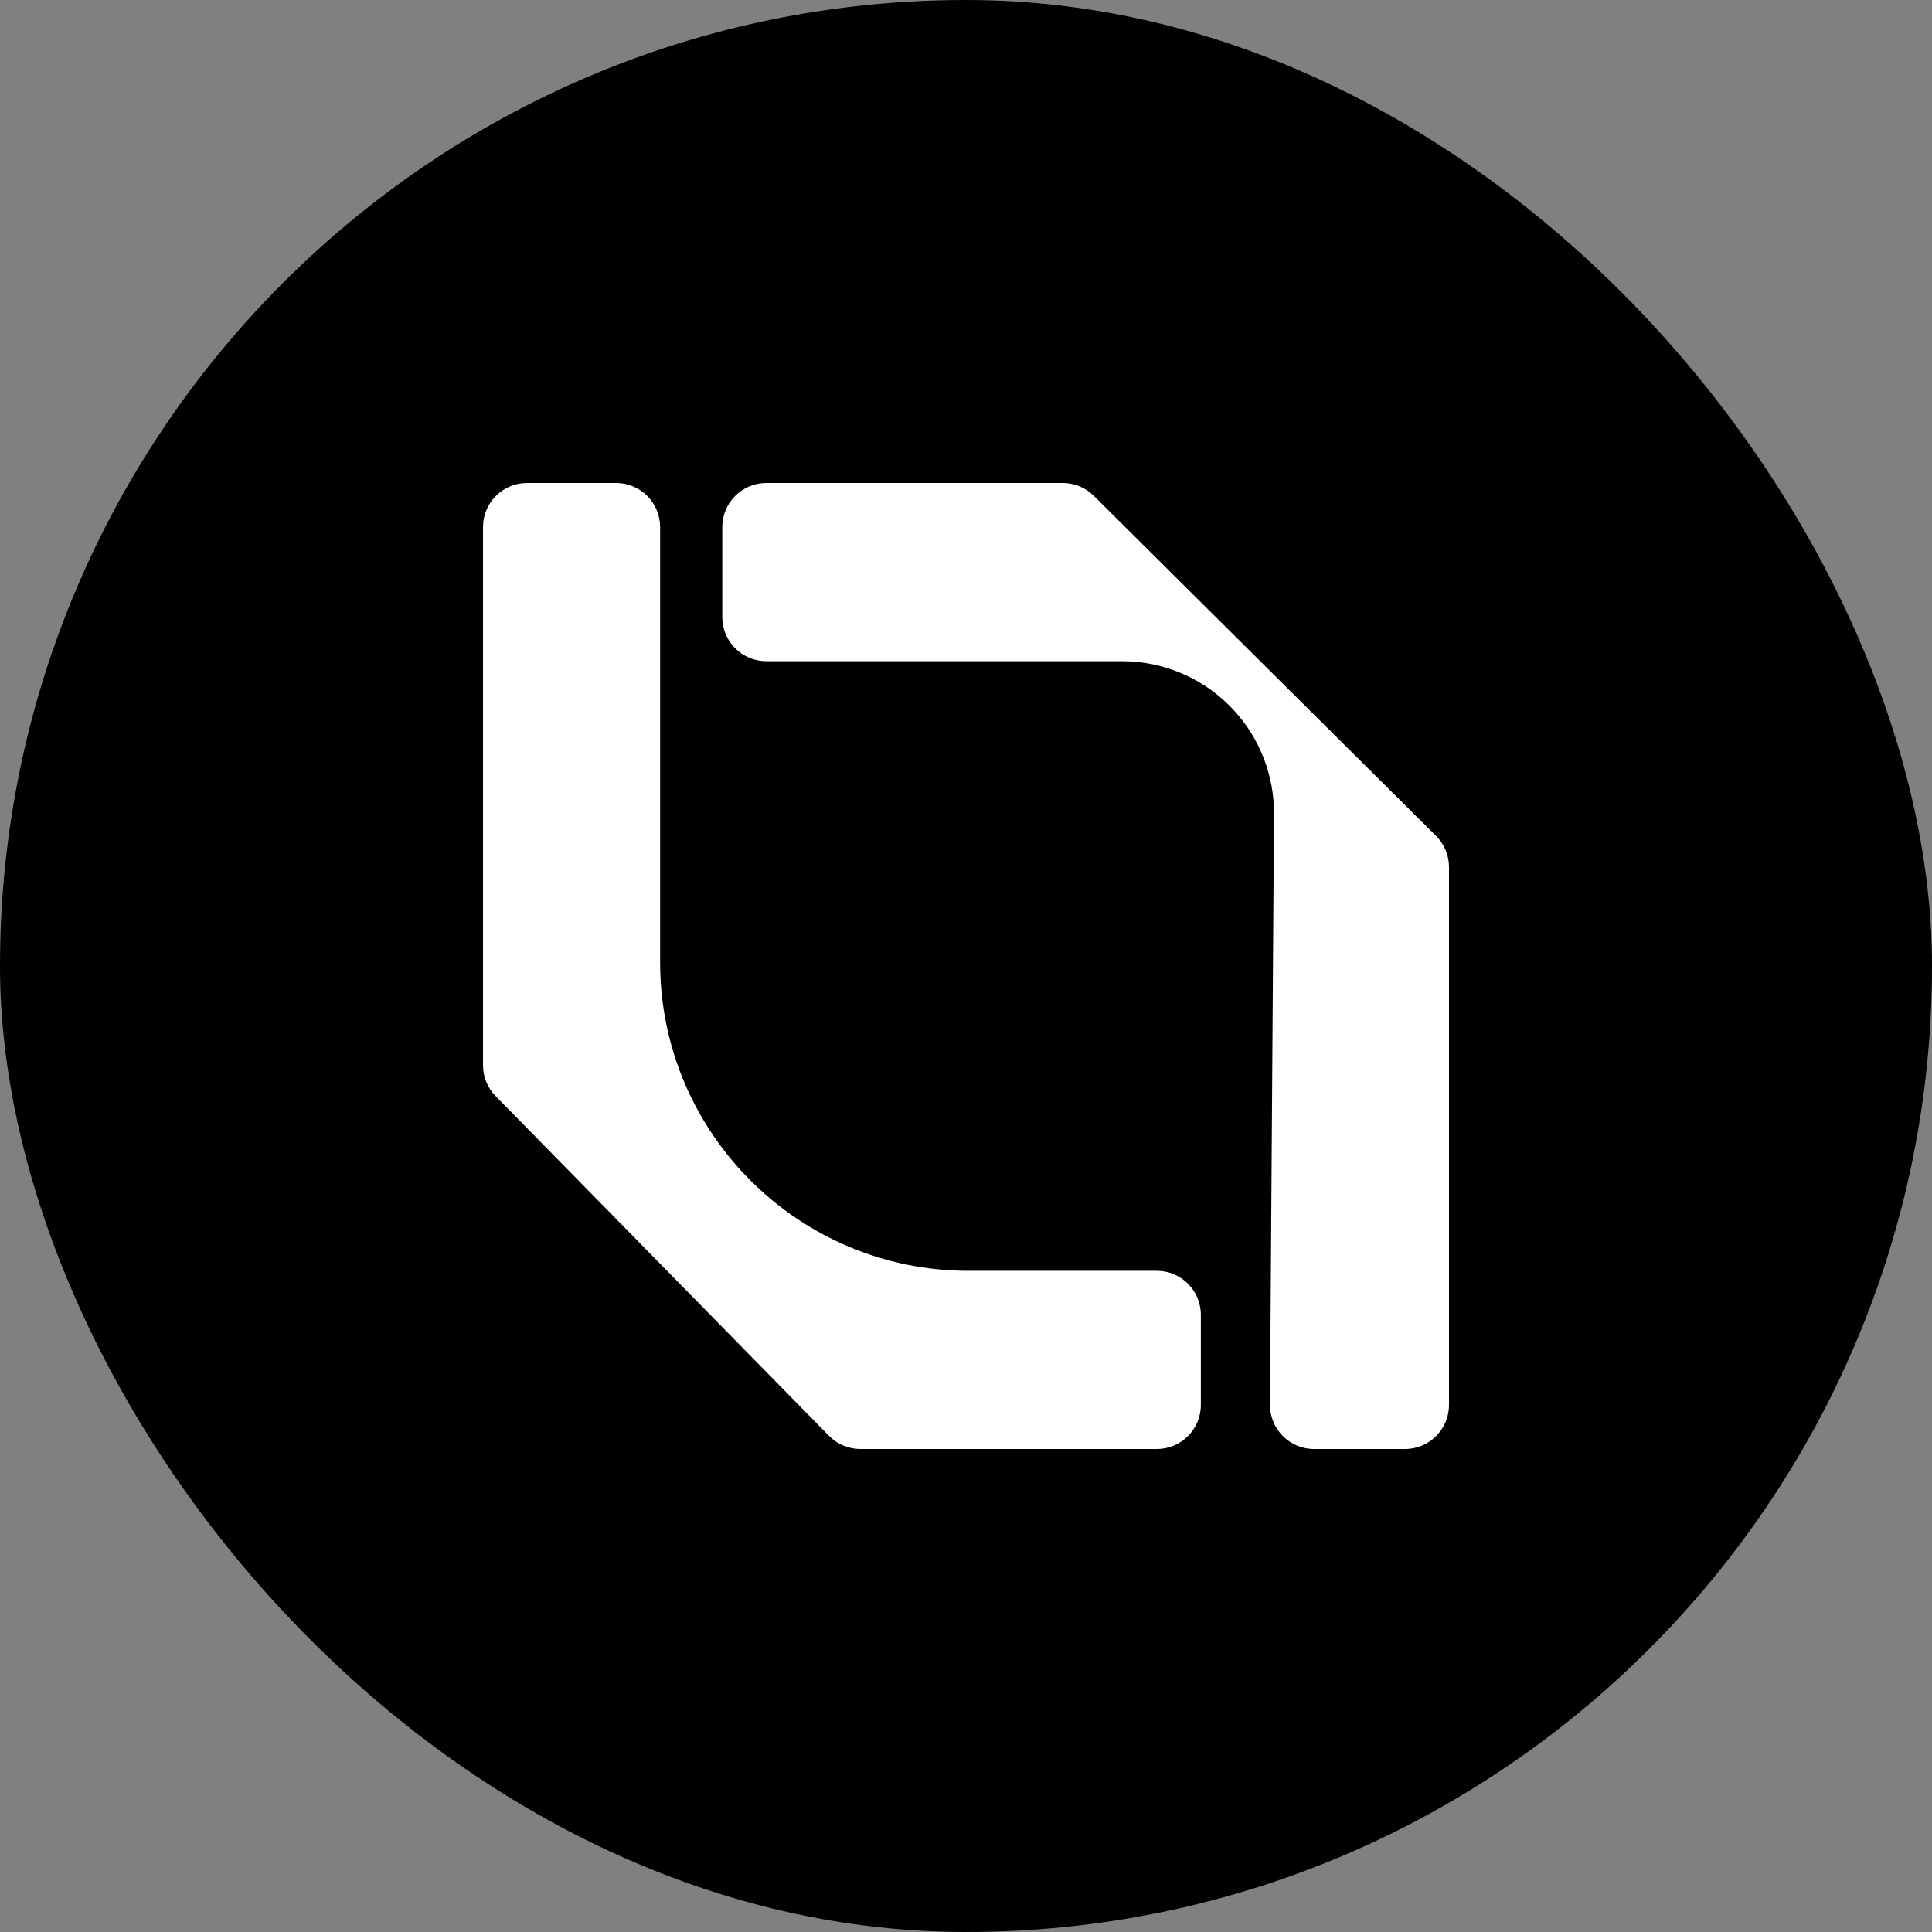
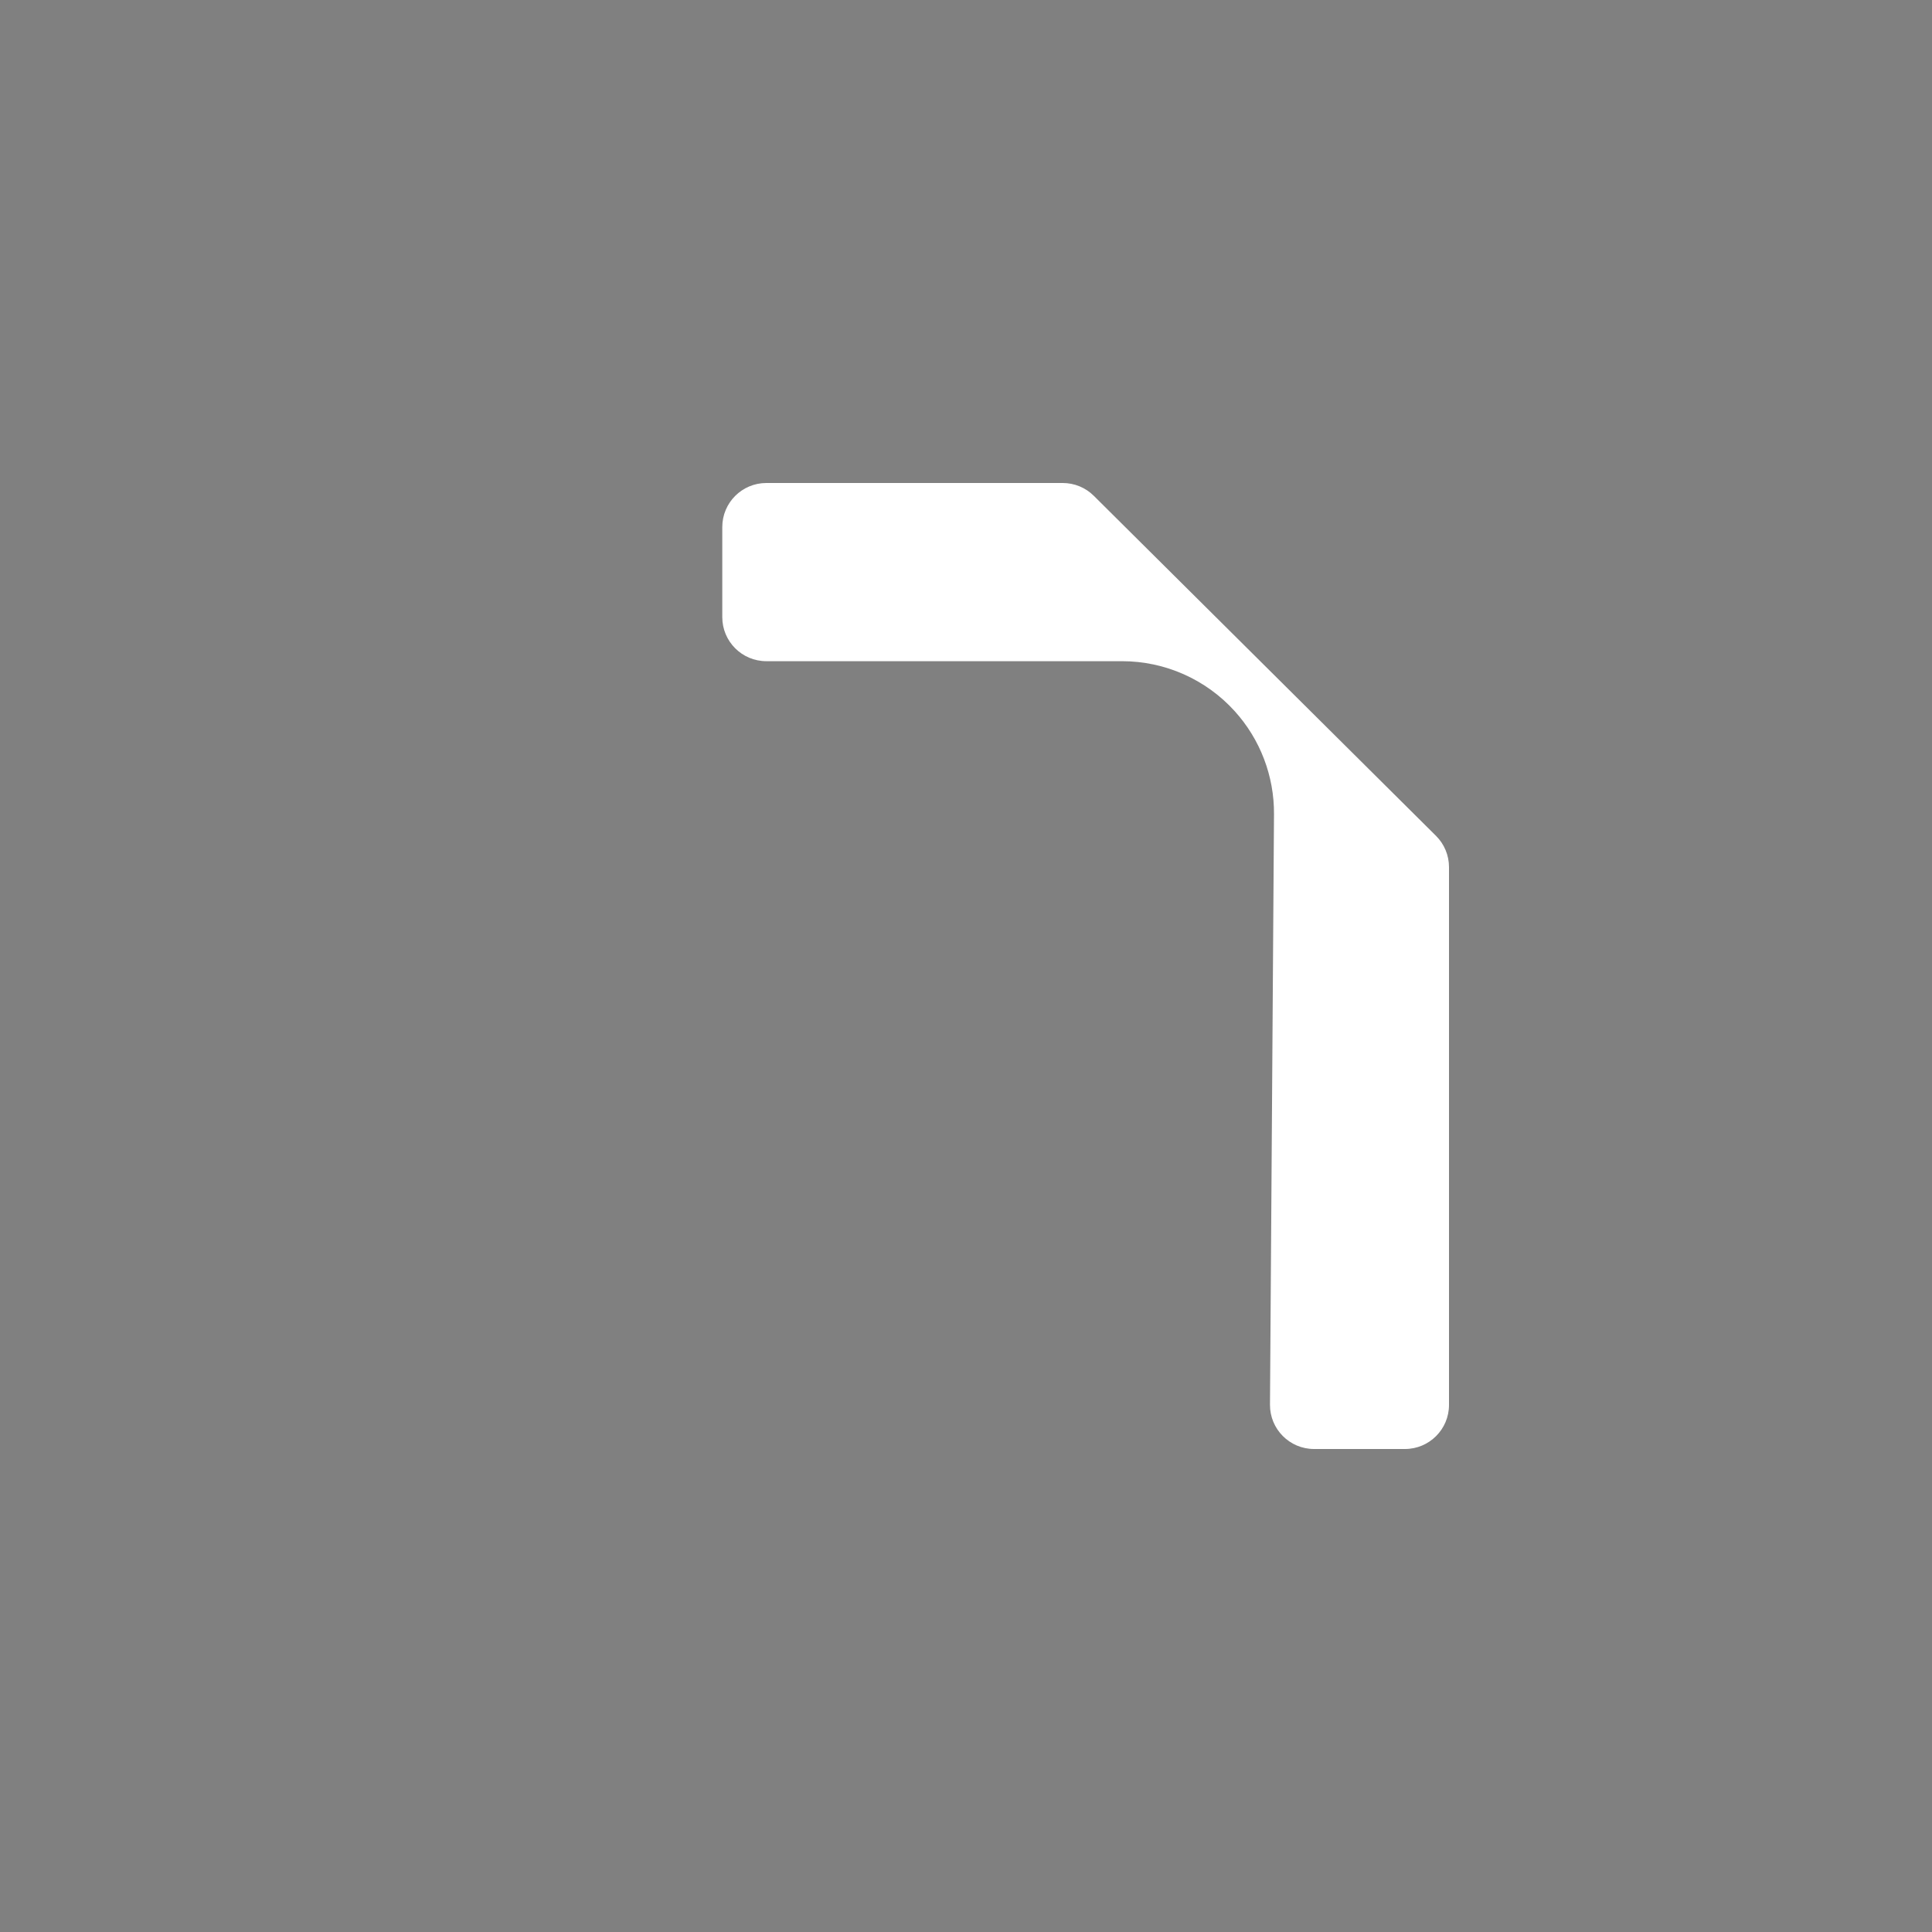
<svg xmlns="http://www.w3.org/2000/svg" width="100" height="100" viewBox="0 0 100 100" fill="none">
  <rect x="0" y="0" width="100" height="100" fill="#808080" stroke="none" />
-   <rect width="100" height="100" rx="50" fill="black" style="fill:black;fill-opacity:1;" />
-   <path d="M31.888 25H27.281C26.021 25 25 26.021 25 27.281V55.136C25 55.733 25.234 56.307 25.653 56.733L42.907 74.317C43.336 74.754 43.923 75 44.535 75H59.875C61.135 75 62.156 73.979 62.156 72.719V68.057C62.156 66.798 61.135 65.777 59.875 65.777H50.132C41.316 65.777 34.168 58.629 34.168 49.813V27.281C34.168 26.021 33.147 25 31.888 25Z" fill="white" style="fill:white;fill-opacity:1;" />
  <path d="M72.719 75H68.015C66.749 75 65.725 73.969 65.734 72.704L65.942 42.14C65.955 40.17 65.229 38.268 63.907 36.808C62.416 35.162 60.3 34.223 58.079 34.223H39.666C38.406 34.223 37.385 33.202 37.385 31.943V27.281C37.385 26.021 38.406 25 39.666 25H55.008C55.61 25 56.188 25.238 56.615 25.663L74.327 43.263C74.758 43.691 75 44.274 75 44.881V72.719C75 73.979 73.979 75 72.719 75Z" fill="white" style="fill:white;fill-opacity:1;" />
</svg>